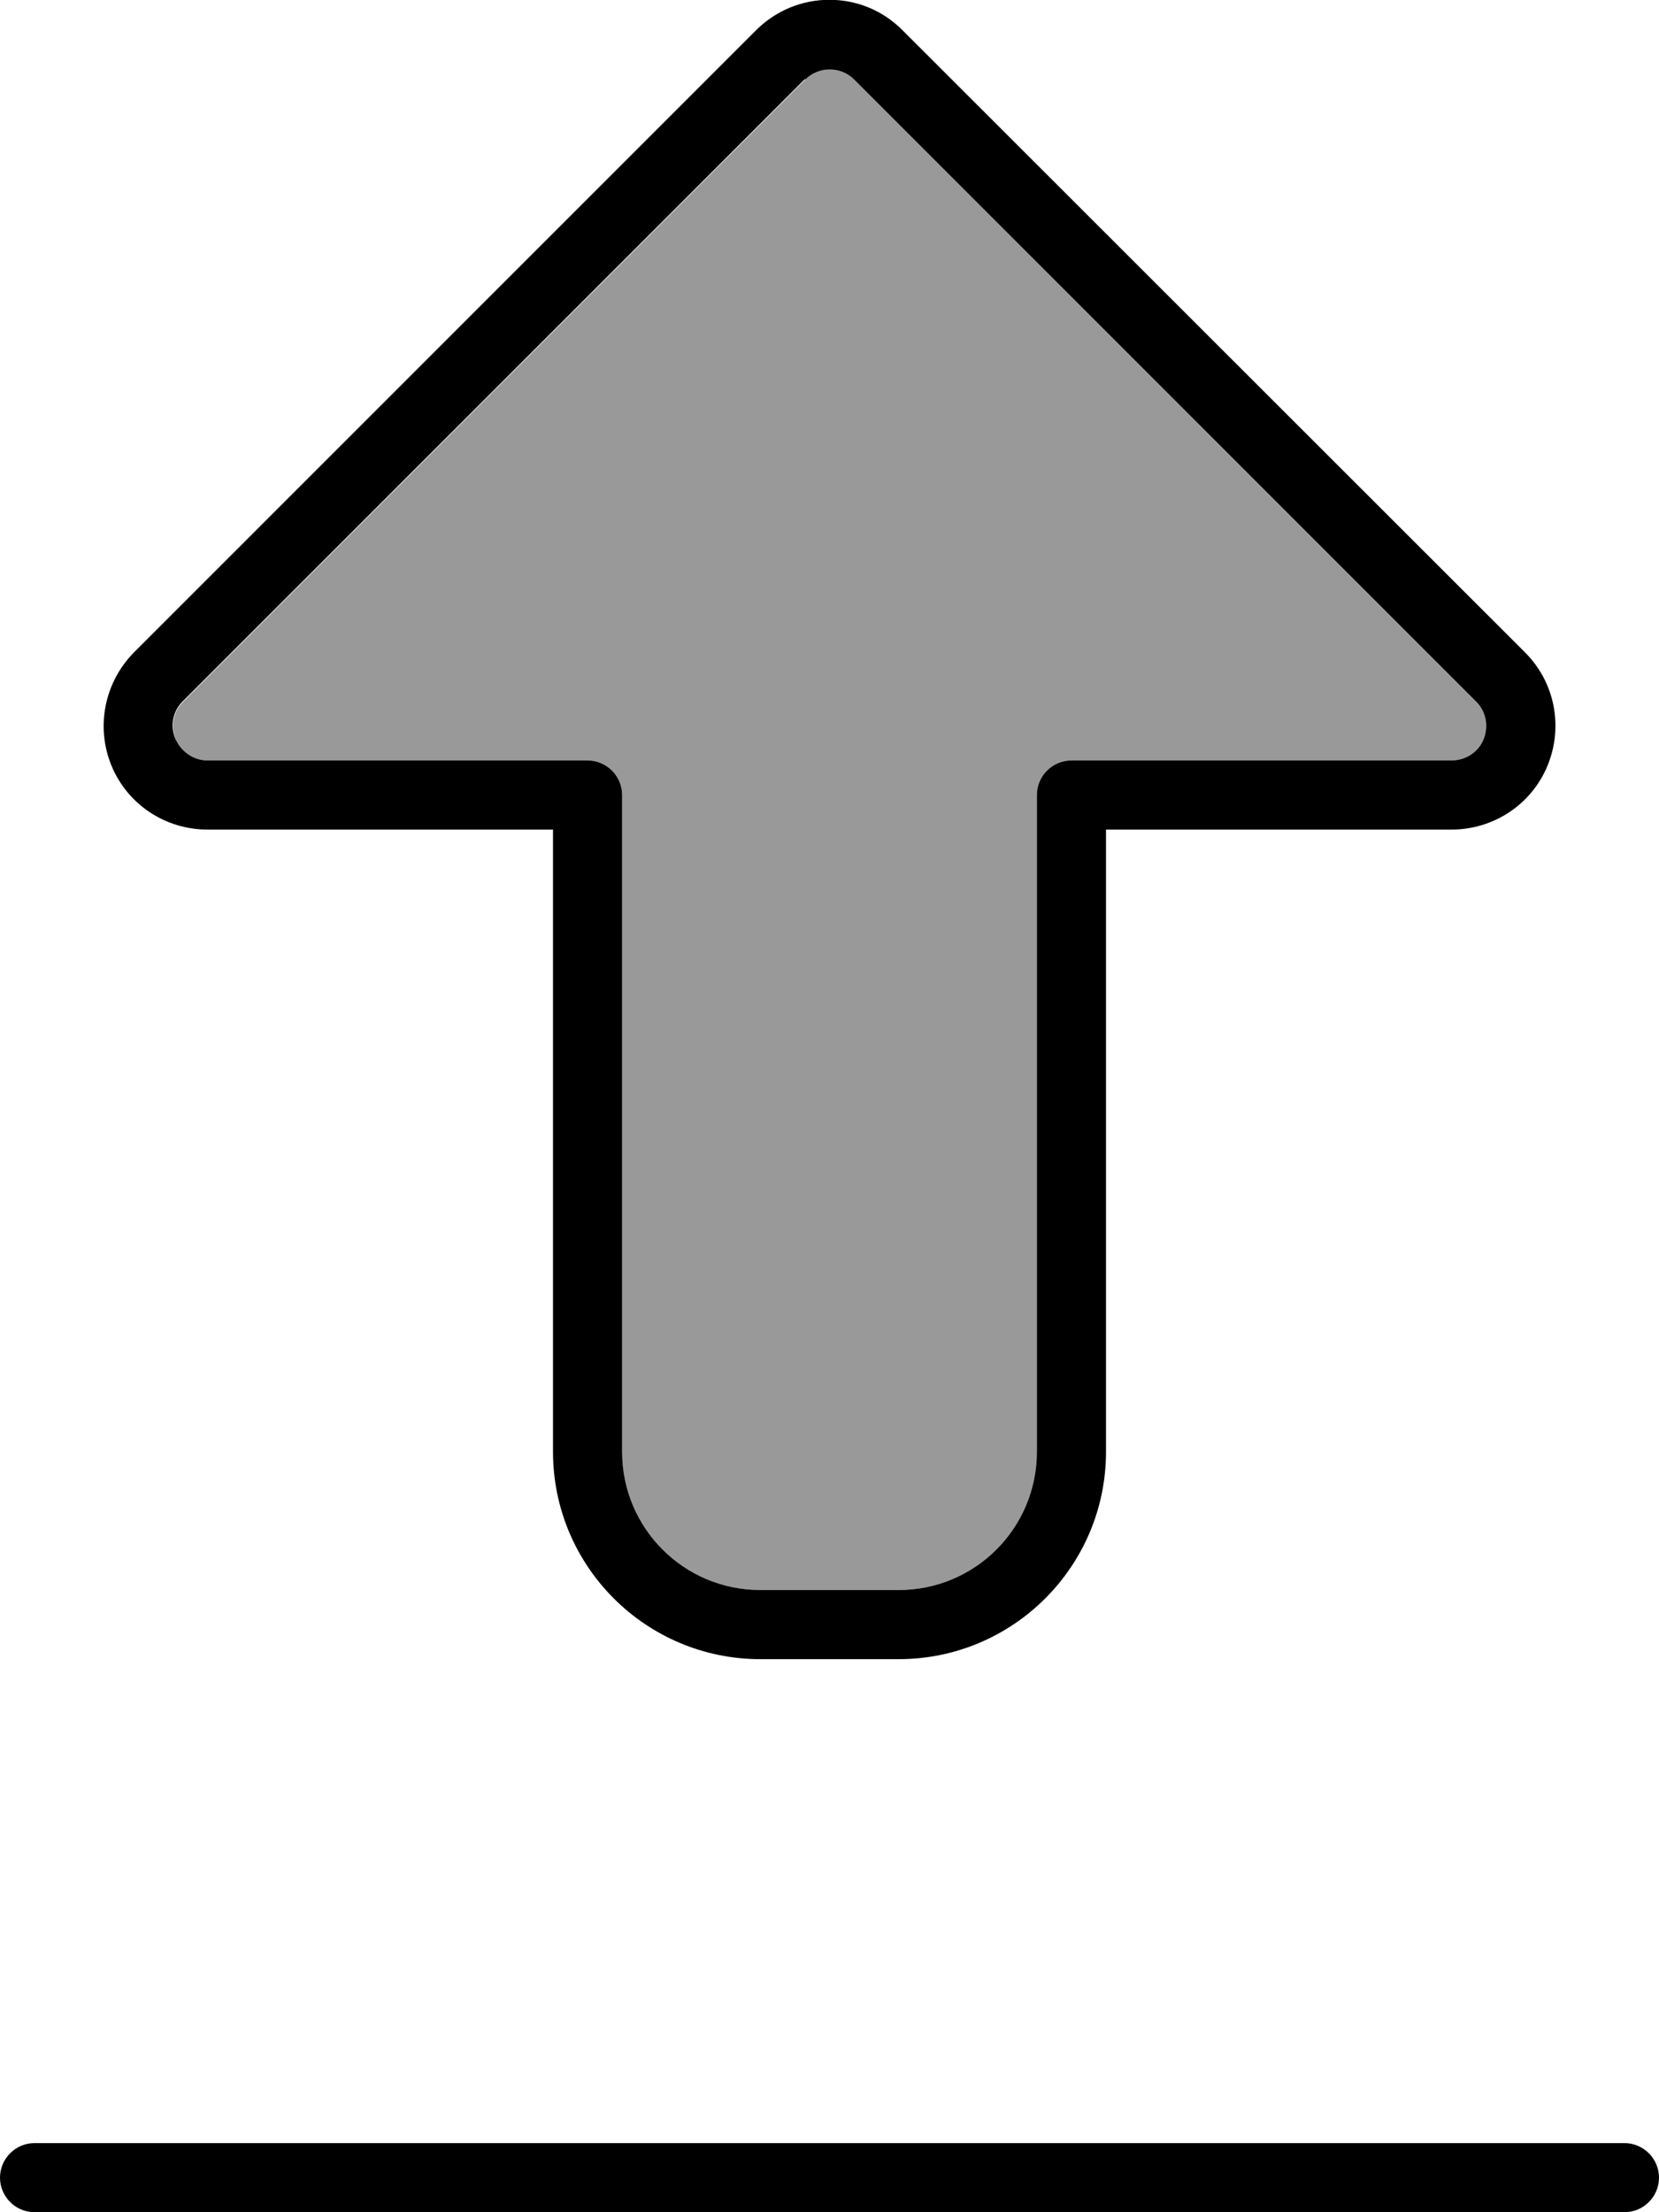
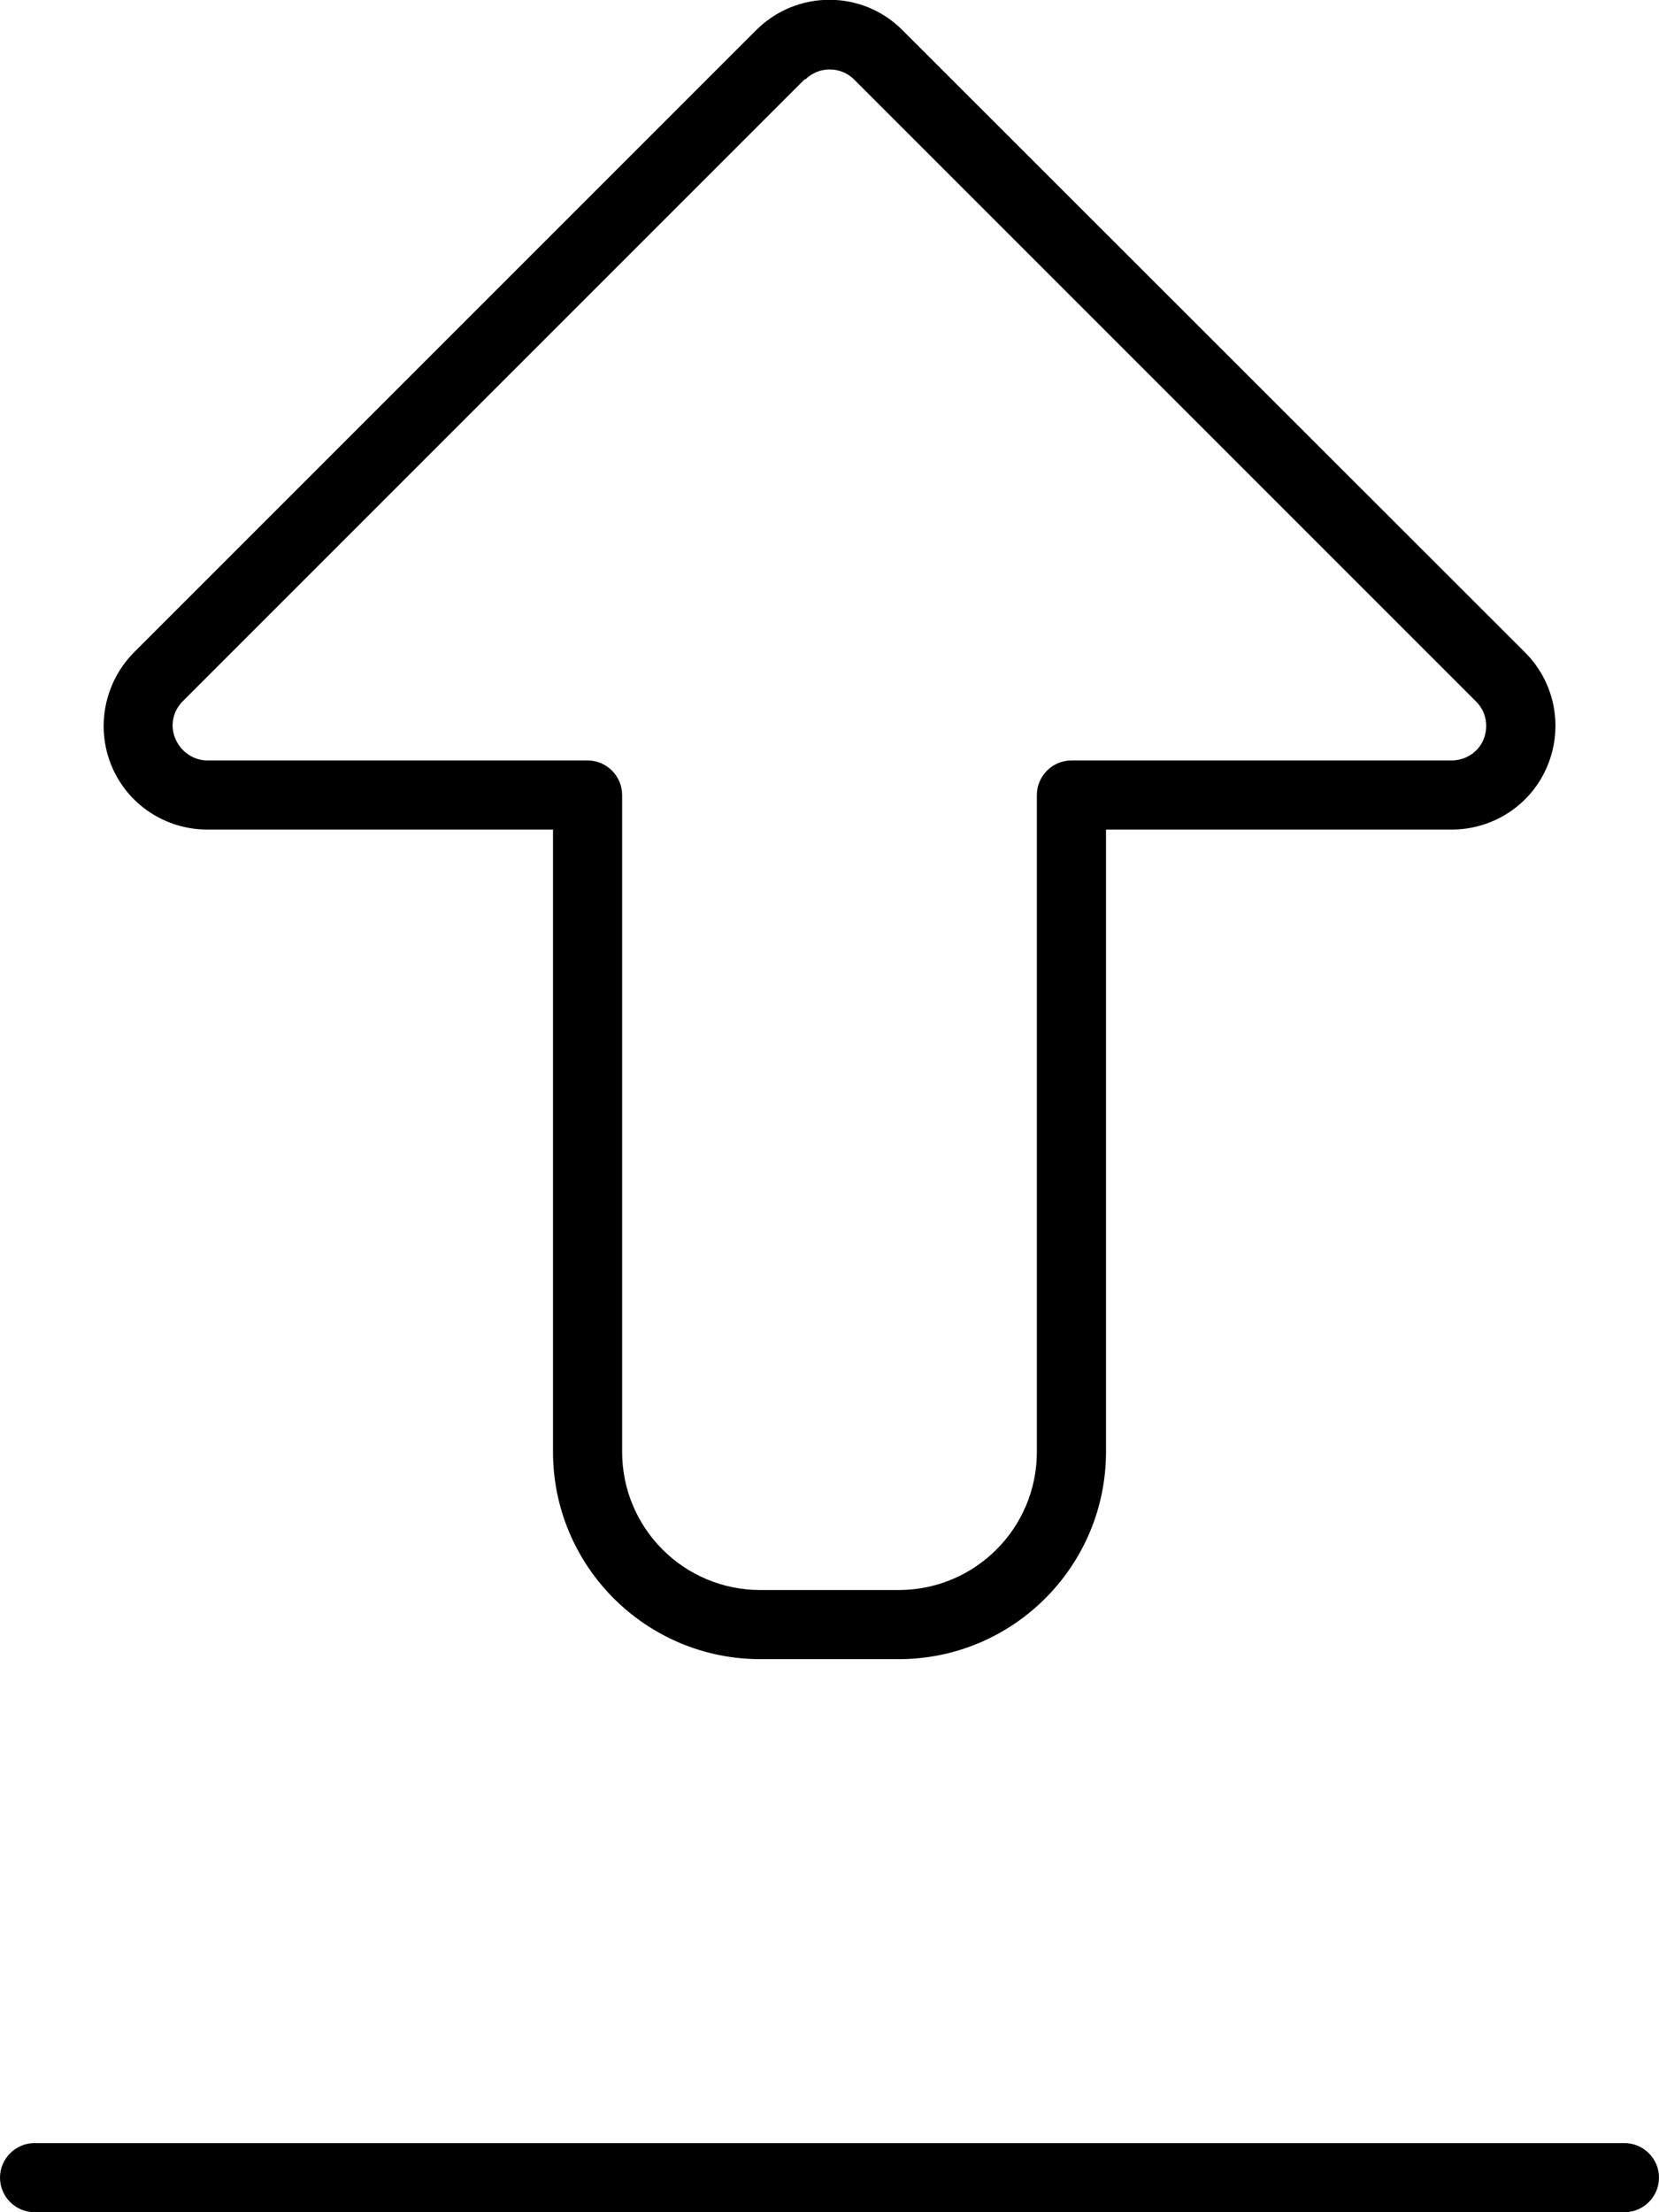
<svg xmlns="http://www.w3.org/2000/svg" viewBox="0 0 384 512">
-   <path style="fill:currentColor;opacity:.4" d="M40.6 171.1c1.2 3 4.2 4.9 7.4 4.9l88 0c4.4 0 8 3.6 8 8l0 152c0 17.7 14.3 32 32 32l32 0c17.7 0 32-14.3 32-32l0-152c0-4.4 3.6-8 8-8l88 0c3.2 0 6.2-1.9 7.4-4.9s.6-6.4-1.7-8.7l-144-144c-3.1-3.1-8.2-3.1-11.3 0l-144 144c-2.3 2.3-3 5.7-1.7 8.7z" />
  <path style="fill:currentColor;opacity:1" d="M186.3 18.3l-144 144c-2.3 2.3-3 5.7-1.7 8.7S44.8 176 48 176l88 0c4.4 0 8 3.6 8 8l0 152c0 17.7 14.3 32 32 32l32 0c17.7 0 32-14.3 32-32l0-152c0-4.4 3.6-8 8-8l88 0c3.2 0 6.2-1.9 7.4-4.9l0 0c1.2-3 .6-6.4-1.7-8.7l-144-144c-3.1-3.1-8.2-3.1-11.3 0zM256 256l0 80c0 26.5-21.5 48-48 48l-32 0c-26.5 0-48-21.5-48-48l0-144-80 0c-9.7 0-18.5-5.8-22.2-14.8S24.2 157.9 31 151L175 7 175 7c9.4-9.4 24.6-9.4 33.9 0L353 151c6.9 6.9 8.9 17.2 5.2 26.2S345.7 192 336 192l-80 0 0 64zM0 504c0-4.4 3.6-8 8-8l368 0c4.4 0 8 3.6 8 8s-3.6 8-8 8L8 512c-4.4 0-8-3.6-8-8z" />
</svg>